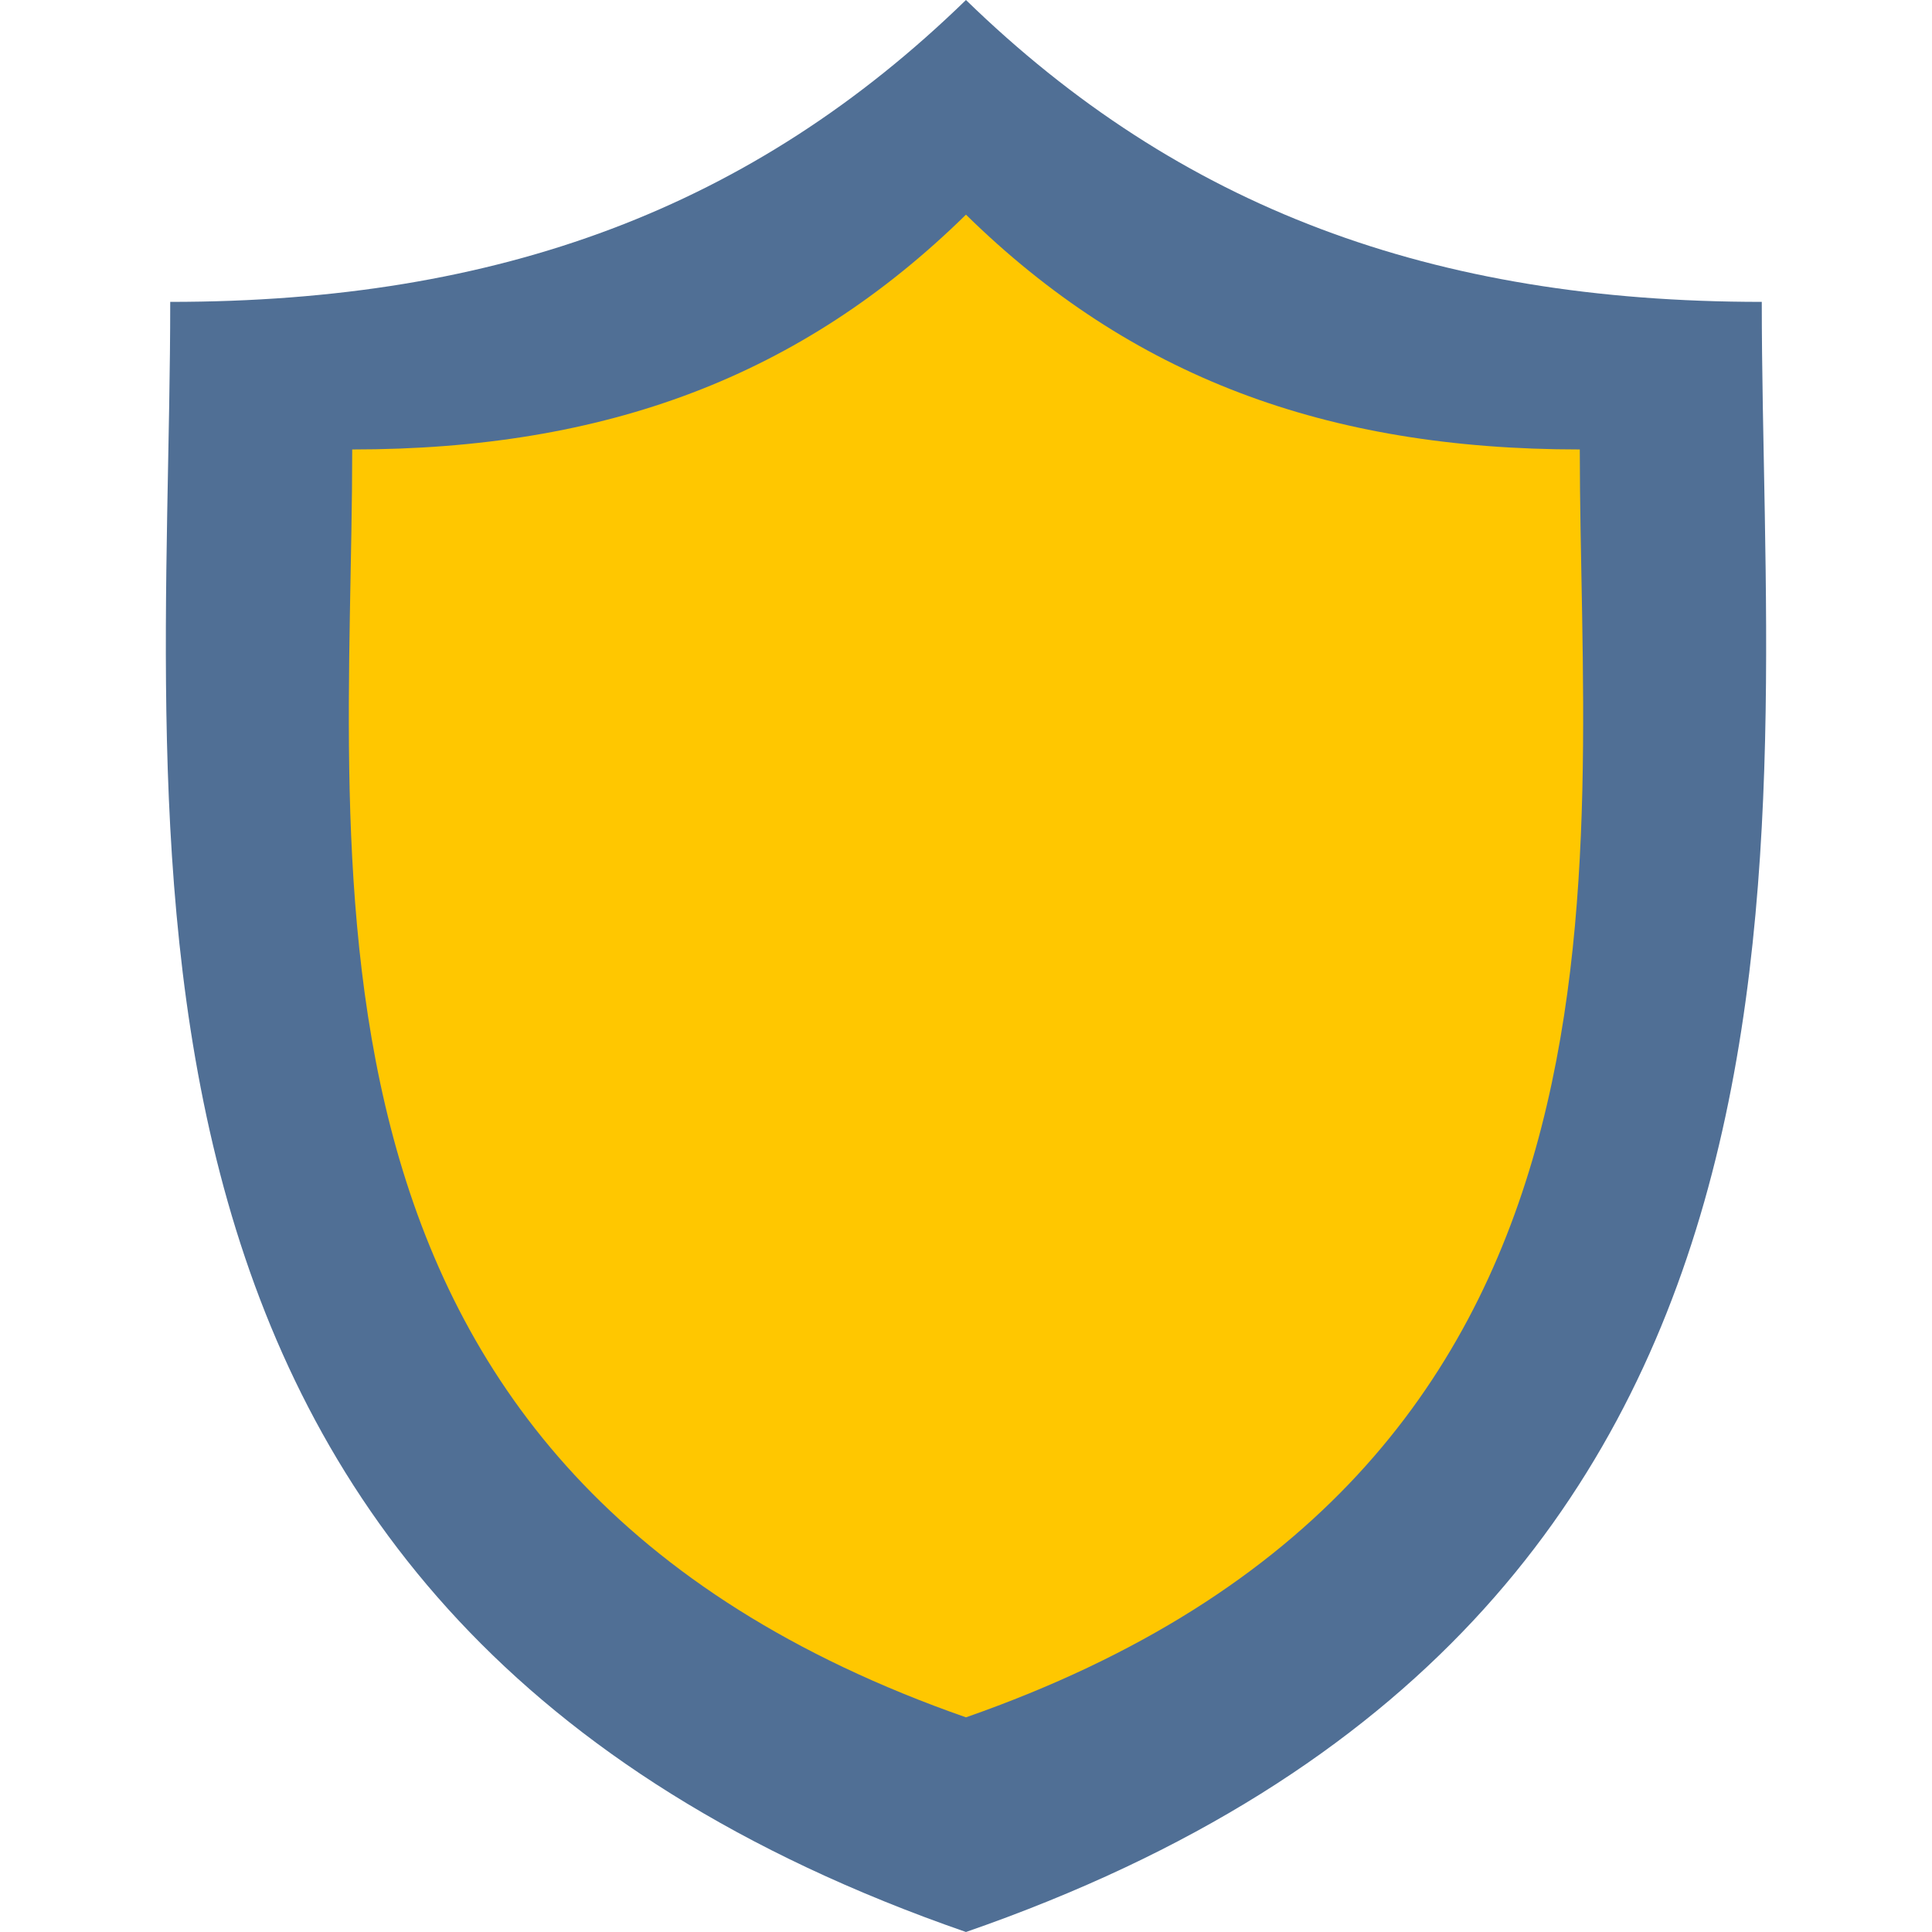
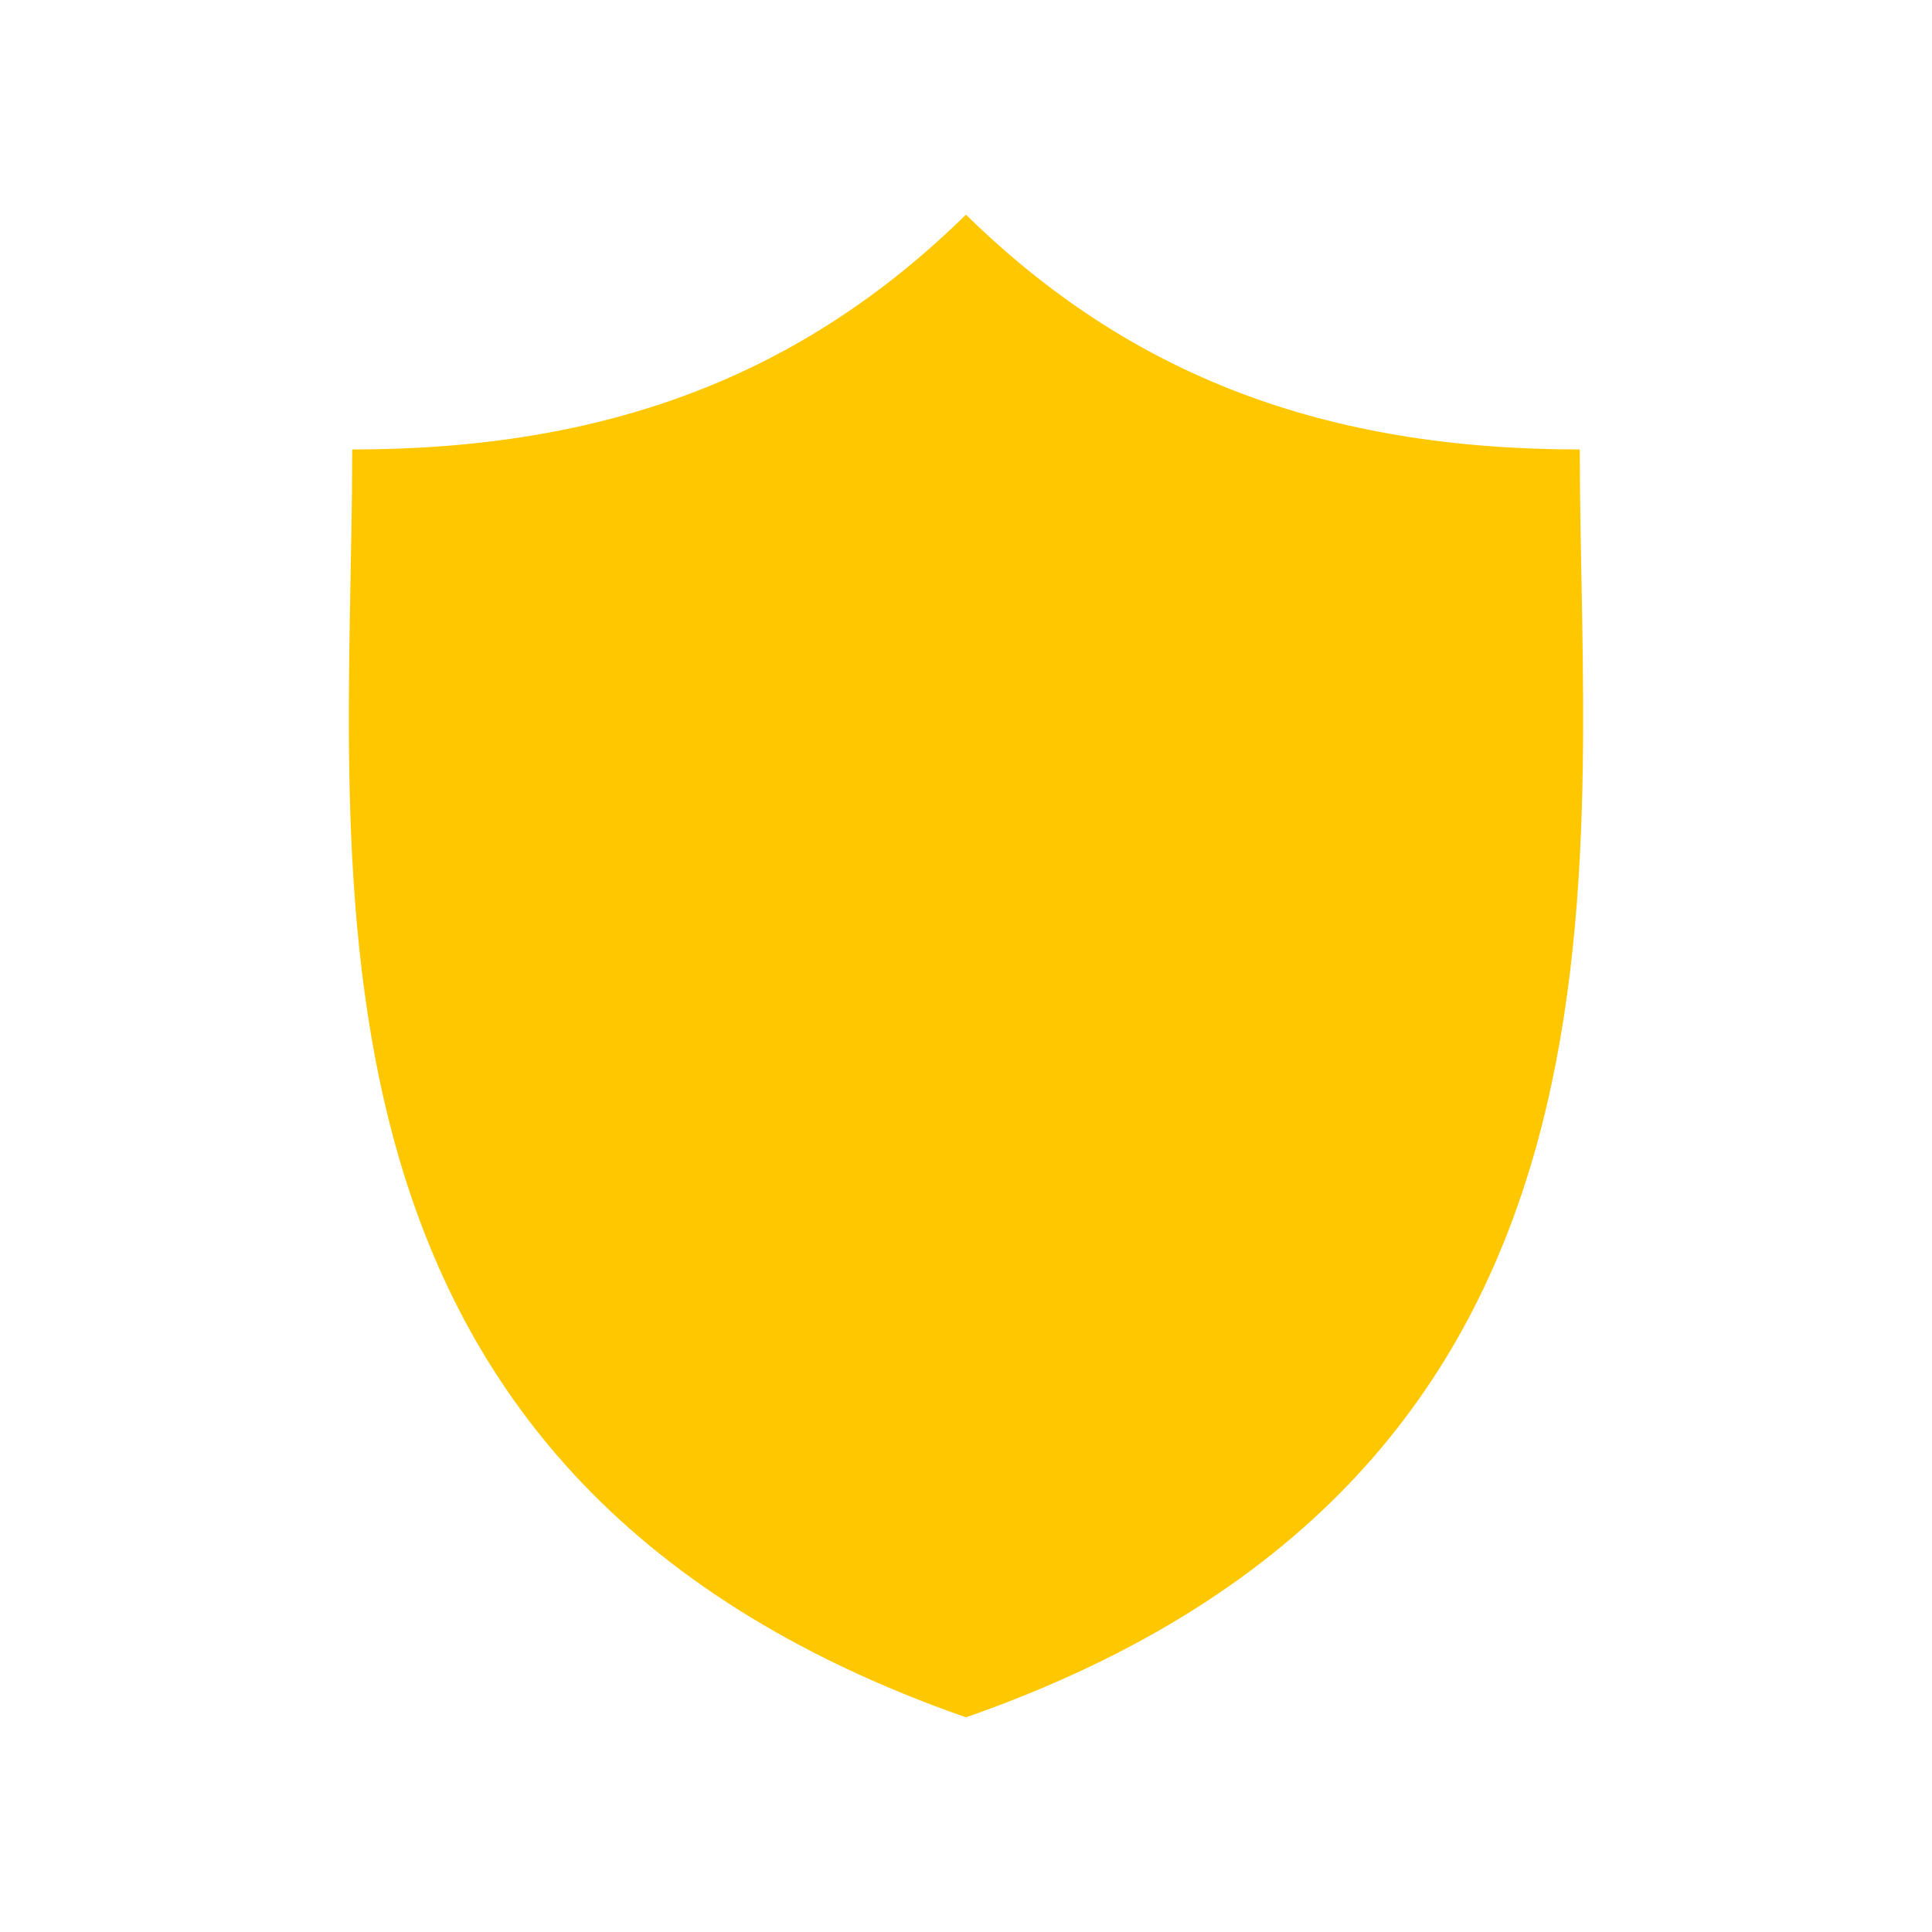
<svg xmlns="http://www.w3.org/2000/svg" width="56" height="56" viewBox="0 0 56 56" fill="none">
-   <path d="M51.066 8.75C41.51 8.75 34.19 6.02 27.999 0C21.809 6.02 14.489 8.75 4.934 8.75C4.934 24.425 1.691 46.881 27.999 56C54.309 46.881 51.066 24.425 51.066 8.75Z" fill="#506F95" />
  <path d="M45.791 13.028C38.42 13.028 32.774 10.904 27.999 6.222C23.225 10.904 17.579 13.028 10.209 13.028C10.209 25.22 7.707 42.685 27.999 49.778C48.293 42.685 45.791 25.22 45.791 13.028Z" fill="#FFC700" />
</svg>